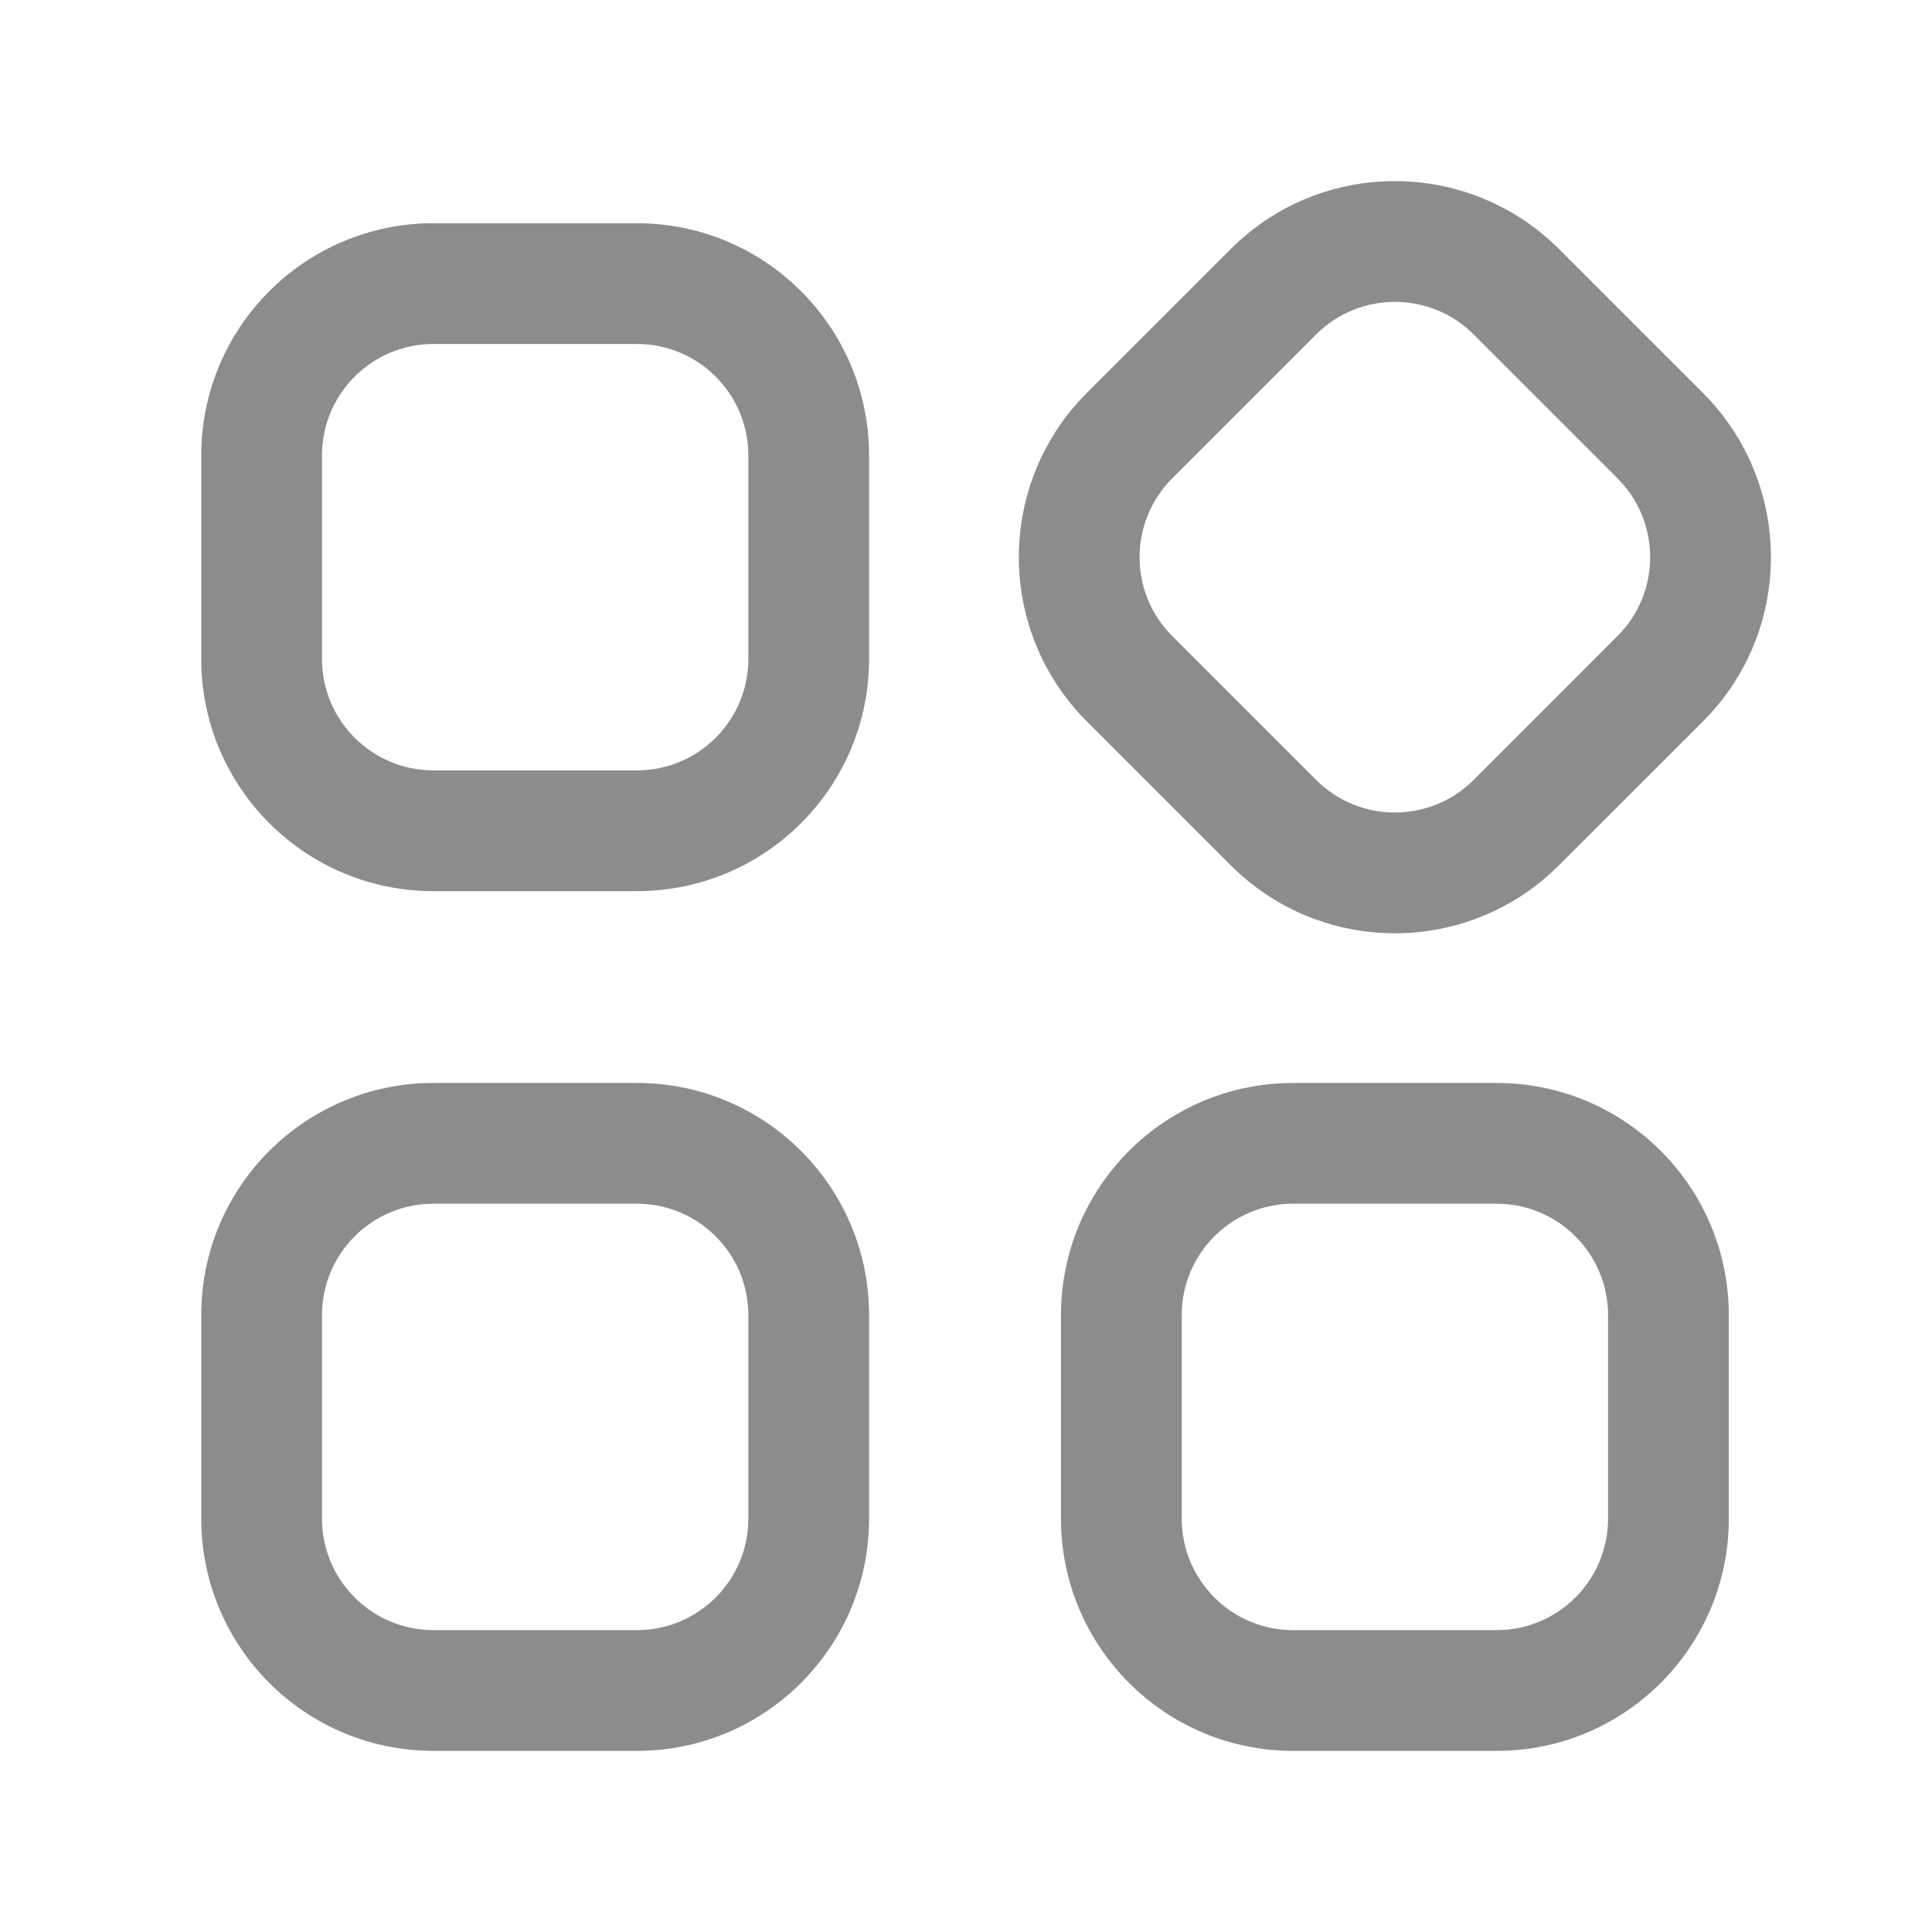
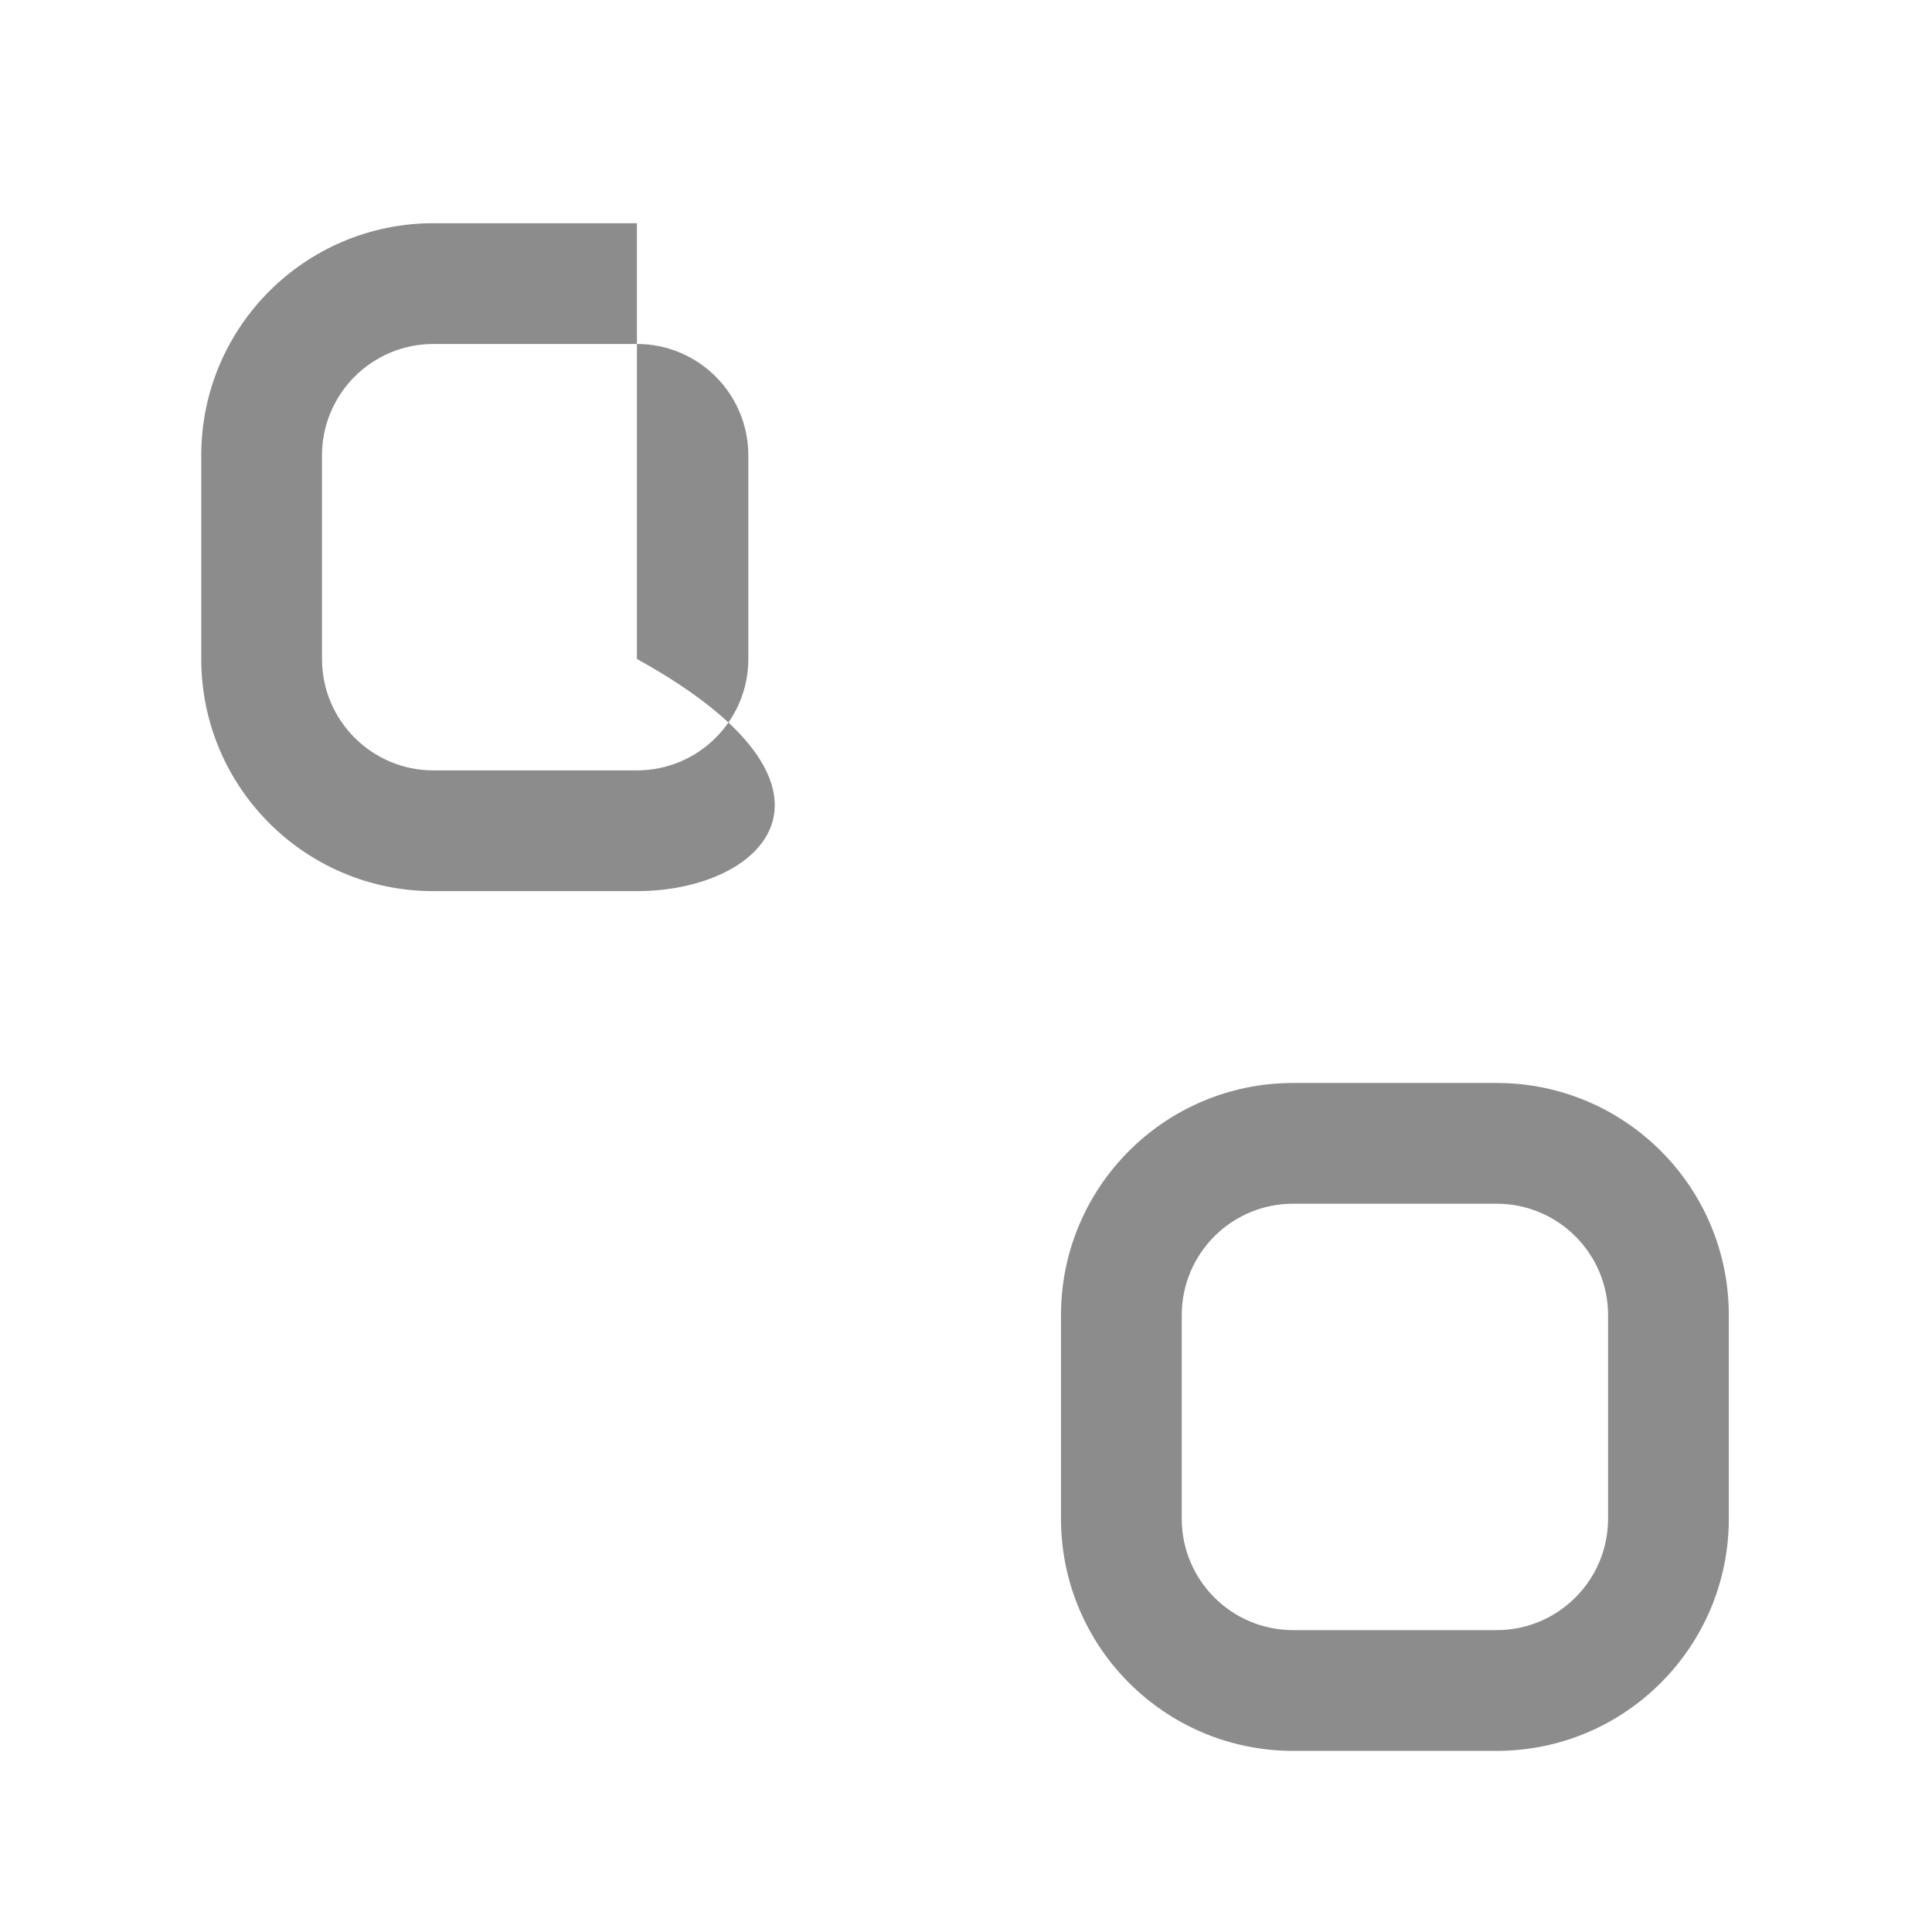
<svg xmlns="http://www.w3.org/2000/svg" width="24" height="24" viewBox="0 0 24 24" fill="none">
-   <path fill-rule="evenodd" clip-rule="evenodd" d="M5.384 4.273C4.62 4.273 4 4.893 4 5.657V8.186C4 8.95 4.62 9.57 5.384 9.57H7.912C8.677 9.57 9.296 8.95 9.296 8.186V5.657C9.296 4.893 8.677 4.273 7.912 4.273H5.384ZM2.5 5.657C2.5 4.065 3.791 2.773 5.384 2.773H7.912C9.505 2.773 10.796 4.065 10.796 5.657V8.186C10.796 9.779 9.505 11.07 7.912 11.07H5.384C3.791 11.07 2.5 9.779 2.5 8.186V5.657Z" fill="black" fill-opacity="0.45" />
-   <path fill-rule="evenodd" clip-rule="evenodd" d="M18.307 4.155C17.765 3.615 16.889 3.615 16.349 4.155L14.562 5.942C14.562 5.942 14.562 5.942 14.562 5.942C14.021 6.484 14.021 7.36 14.561 7.9L16.349 9.688C16.889 10.228 17.765 10.229 18.307 9.688L20.094 7.9C20.634 7.361 20.634 6.484 20.094 5.943M15.288 3.094C16.414 1.968 18.24 1.969 19.367 3.094L21.155 4.882C22.28 6.009 22.281 7.835 21.155 8.961L19.367 10.748C18.241 11.875 16.414 11.876 15.288 10.748L13.501 8.961C12.375 7.835 12.375 6.009 13.5 4.882L15.288 3.094Z" fill="black" fill-opacity="0.45" />
+   <path fill-rule="evenodd" clip-rule="evenodd" d="M5.384 4.273C4.62 4.273 4 4.893 4 5.657V8.186C4 8.95 4.62 9.57 5.384 9.57H7.912C8.677 9.57 9.296 8.95 9.296 8.186V5.657C9.296 4.893 8.677 4.273 7.912 4.273H5.384ZM2.5 5.657C2.5 4.065 3.791 2.773 5.384 2.773H7.912V8.186C10.796 9.779 9.505 11.07 7.912 11.07H5.384C3.791 11.07 2.5 9.779 2.5 8.186V5.657Z" fill="black" fill-opacity="0.45" />
  <path fill-rule="evenodd" clip-rule="evenodd" d="M16.064 14.953C15.299 14.953 14.68 15.573 14.68 16.337V18.865C14.68 19.63 15.299 20.25 16.064 20.25H18.592C19.356 20.25 19.976 19.63 19.976 18.865V16.337C19.976 15.573 19.356 14.953 18.592 14.953H16.064ZM13.18 16.337C13.18 14.744 14.471 13.453 16.064 13.453H18.592C20.185 13.453 21.476 14.744 21.476 16.337V18.865C21.476 20.458 20.185 21.75 18.592 21.75H16.064C14.471 21.75 13.18 20.458 13.18 18.865V16.337Z" fill="black" fill-opacity="0.45" />
-   <path fill-rule="evenodd" clip-rule="evenodd" d="M5.384 14.953C4.62 14.953 4 15.573 4 16.337V18.865C4 19.63 4.62 20.25 5.384 20.25H7.912C8.677 20.25 9.296 19.63 9.296 18.865V16.337C9.296 15.573 8.677 14.953 7.912 14.953H5.384ZM2.5 16.337C2.5 14.744 3.791 13.453 5.384 13.453H7.912C9.505 13.453 10.796 14.744 10.796 16.337V18.865C10.796 20.458 9.505 21.75 7.912 21.75H5.384C3.791 21.75 2.5 20.458 2.5 18.865V16.337Z" fill="black" fill-opacity="0.45" />
</svg>